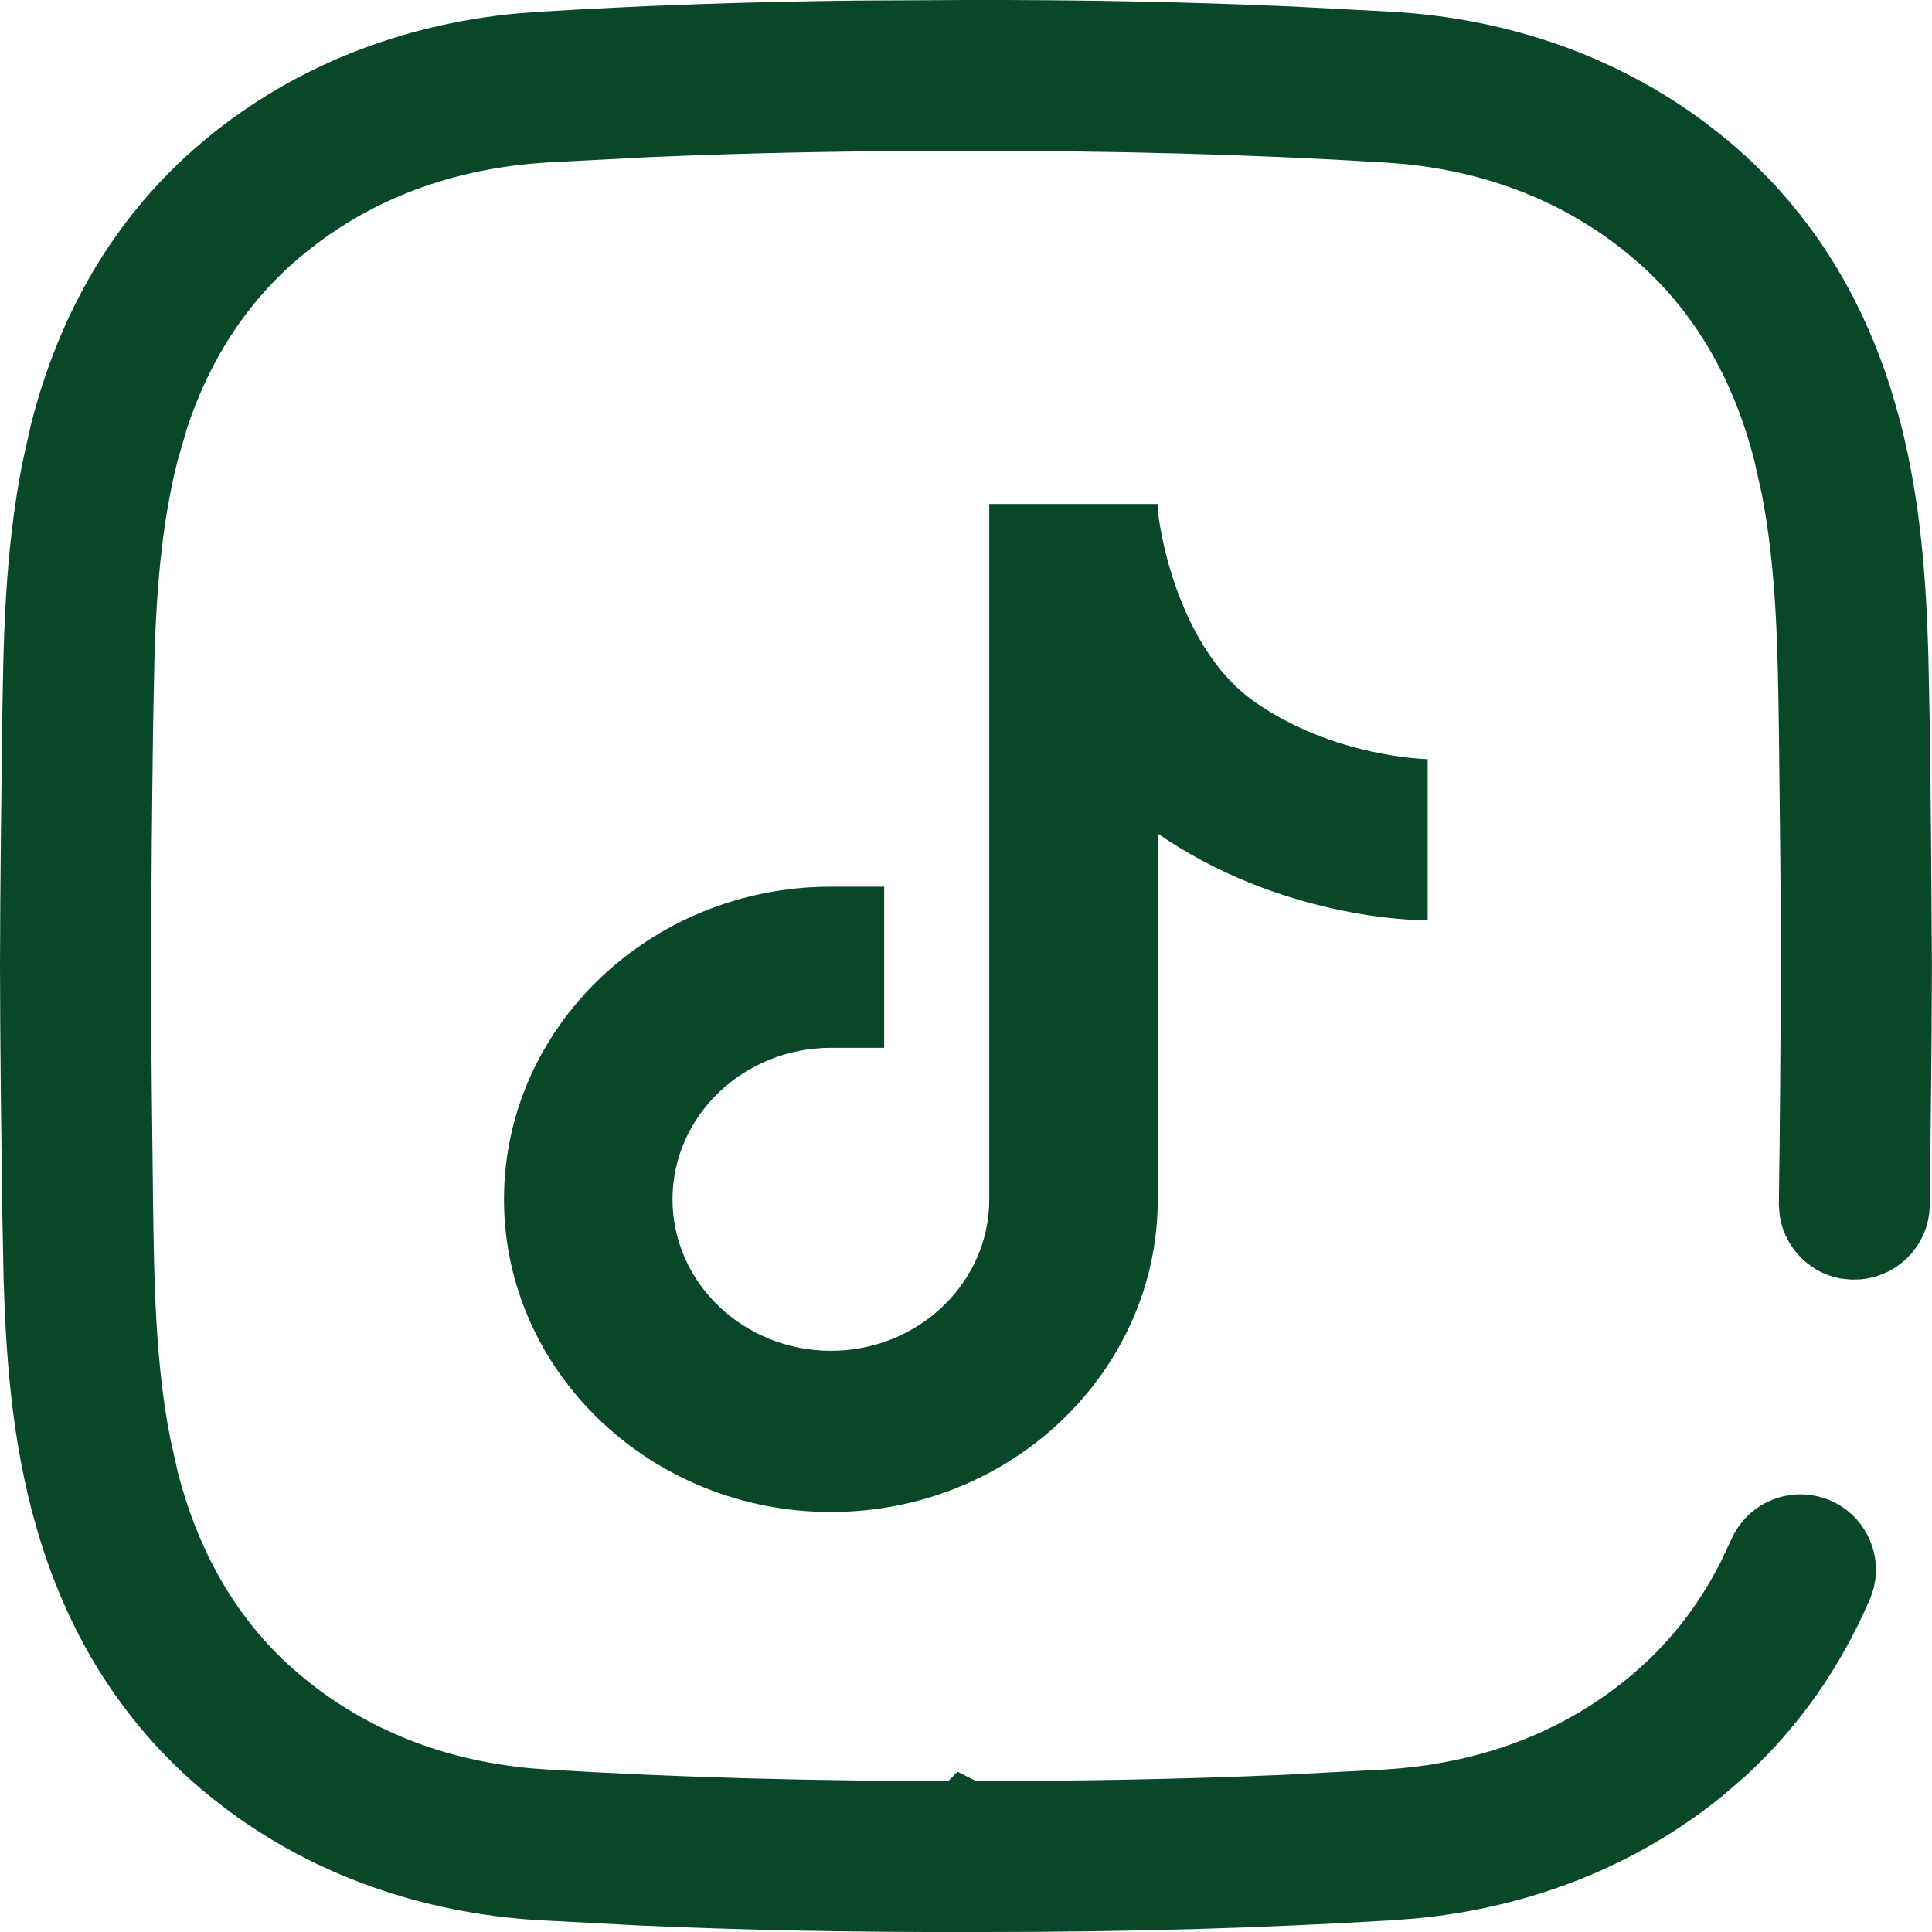
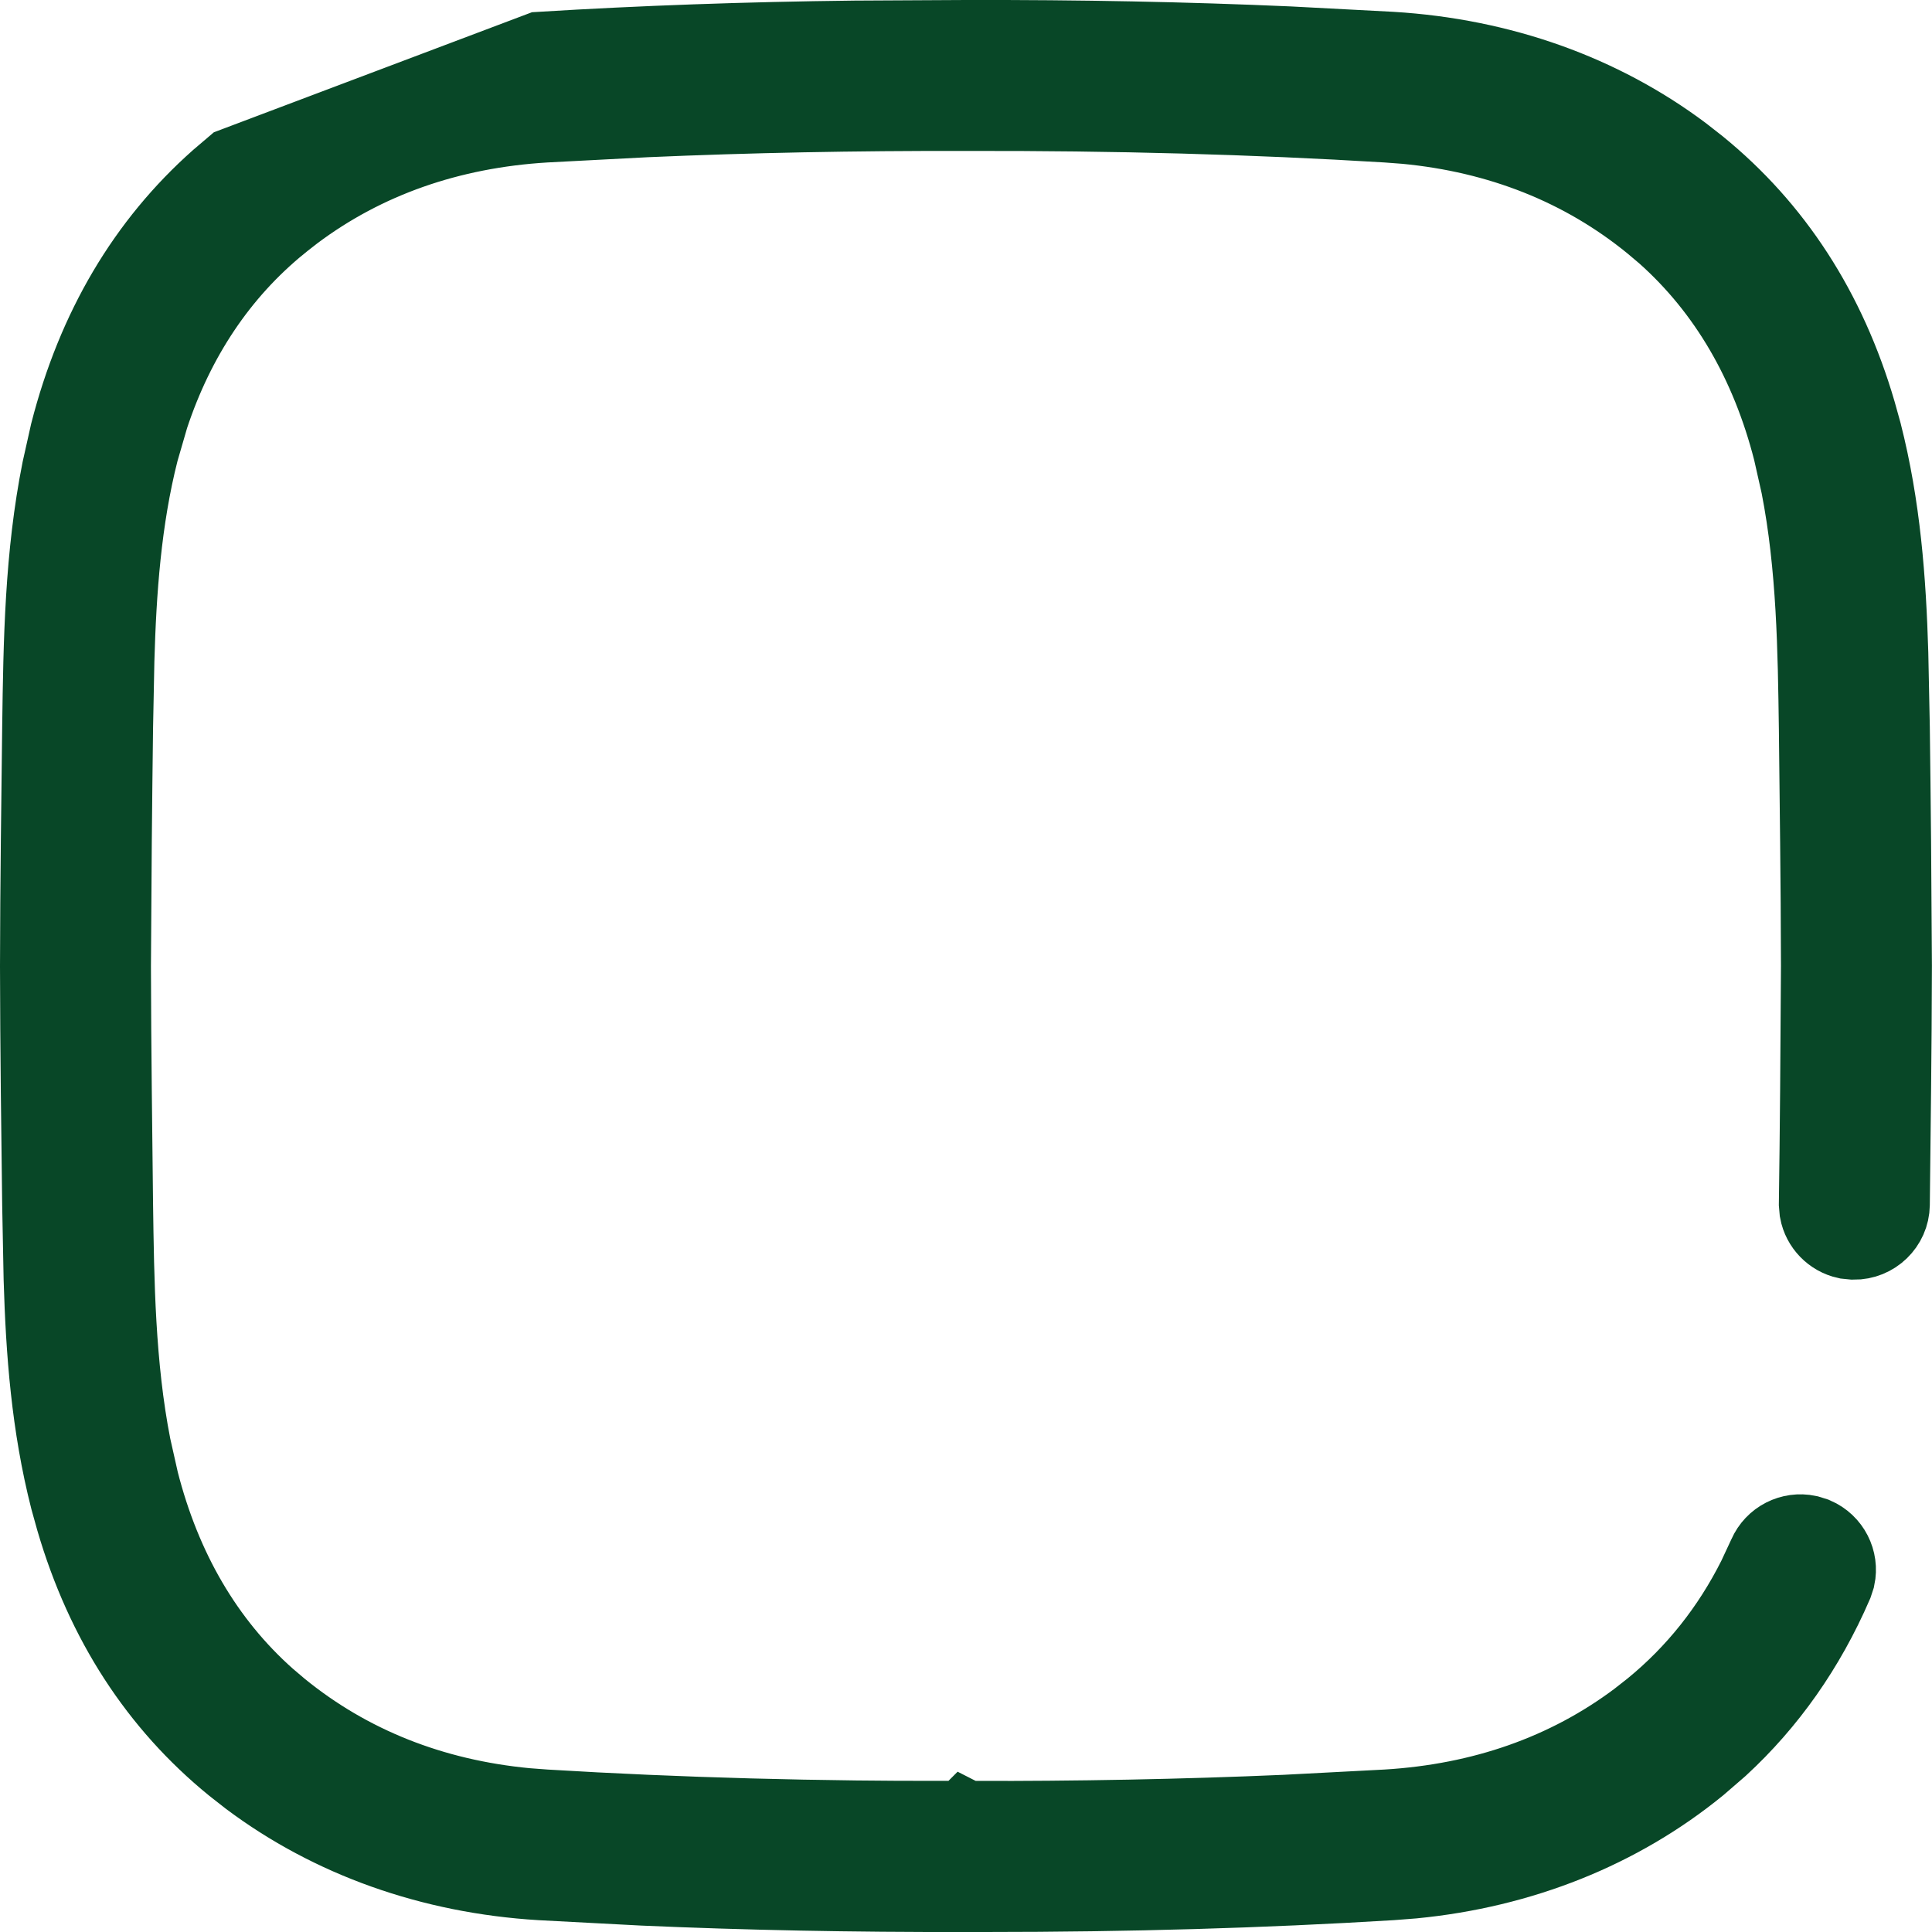
<svg xmlns="http://www.w3.org/2000/svg" width="18" height="18" viewBox="0 0 23 23" fill="none">
-   <path d="M11.501 0.5H11.503C12.848 0.497 14.116 0.522 15.344 0.576L16.561 0.64C17.862 0.719 19.045 1.144 20.006 1.864L20.195 2.012C21.088 2.739 21.721 3.71 22.074 4.918L22.142 5.162C22.365 6.037 22.43 6.904 22.456 7.779L22.474 8.658C22.479 9.078 22.485 9.536 22.489 10.015L22.499 11.499C22.498 12.005 22.494 12.505 22.489 12.984L22.474 14.342C22.471 14.561 22.288 14.737 22.069 14.734L21.989 14.726C21.834 14.692 21.713 14.567 21.684 14.411L21.677 14.331C21.683 13.913 21.688 13.457 21.692 12.979L21.702 11.499V11.497C21.701 10.996 21.697 10.498 21.692 10.021L21.677 8.669C21.664 7.747 21.652 6.742 21.462 5.772L21.369 5.359C21.1 4.305 20.591 3.424 19.845 2.76L19.691 2.63C18.86 1.952 17.863 1.559 16.738 1.452L16.512 1.435C14.918 1.338 13.279 1.293 11.501 1.297C10.165 1.294 8.909 1.319 7.692 1.372L6.487 1.435C5.346 1.504 4.329 1.858 3.476 2.498L3.308 2.629V2.63C2.581 3.222 2.061 4.006 1.75 4.946L1.63 5.359C1.421 6.18 1.361 7.039 1.338 7.861L1.322 8.669C1.317 9.087 1.311 9.544 1.307 10.021L1.297 11.501V11.503C1.298 12.004 1.302 12.502 1.307 12.979L1.322 14.331C1.335 15.253 1.347 16.258 1.537 17.227L1.63 17.641C1.899 18.696 2.408 19.576 3.155 20.24L3.308 20.37C4.139 21.048 5.136 21.441 6.261 21.548L6.487 21.565C8.08 21.662 9.719 21.706 11.496 21.702V21.703L11.497 21.702L11.499 21.703L11.498 21.702C12.835 21.705 14.09 21.681 15.307 21.628L16.512 21.565C17.653 21.496 18.67 21.142 19.523 20.502L19.691 20.37C20.213 19.944 20.633 19.415 20.942 18.799L21.068 18.529C21.145 18.353 21.333 18.26 21.515 18.298L21.592 18.322C21.769 18.399 21.863 18.588 21.824 18.77L21.799 18.846C21.473 19.598 21.02 20.242 20.447 20.77L20.195 20.988C19.264 21.748 18.104 22.215 16.818 22.34L16.561 22.36C15.02 22.454 13.436 22.5 11.727 22.5H11.496C10.151 22.503 8.883 22.478 7.655 22.424L6.439 22.36C5.138 22.281 3.954 21.856 2.993 21.136L2.804 20.988C1.911 20.261 1.278 19.29 0.925 18.082L0.857 17.838C0.634 16.963 0.569 16.096 0.543 15.221L0.526 14.342C0.515 13.503 0.502 12.511 0.5 11.503C0.501 10.996 0.505 10.495 0.51 10.016L0.526 8.658C0.54 7.628 0.556 6.618 0.759 5.6L0.857 5.162C1.174 3.923 1.771 2.921 2.629 2.161L2.804 2.012C3.735 1.253 4.895 0.785 6.181 0.66L6.439 0.64C7.646 0.566 8.879 0.522 10.178 0.507L11.501 0.5Z" fill="#084727" stroke="#084727" />
-   <path d="M17 9.038C16.989 9.038 15.88 9.017 14.936 8.355C14.111 7.779 13.827 6.527 13.783 6.063V6H11.777V14.278C11.777 15.272 10.931 16.081 9.892 16.081C8.852 16.081 8.006 15.272 8.006 14.278C8.006 13.284 8.852 12.474 9.892 12.474H10.526V10.556H9.892C7.747 10.556 6 12.227 6 14.278C6 16.329 7.747 18 9.892 18C12.036 18 13.783 16.329 13.783 14.278V9.924C15.238 10.926 16.814 10.957 16.996 10.957V9.038H17Z" fill="#084727" />
+   <path d="M11.501 0.5H11.503C12.848 0.497 14.116 0.522 15.344 0.576L16.561 0.64C17.862 0.719 19.045 1.144 20.006 1.864L20.195 2.012C21.088 2.739 21.721 3.71 22.074 4.918L22.142 5.162C22.365 6.037 22.43 6.904 22.456 7.779L22.474 8.658C22.479 9.078 22.485 9.536 22.489 10.015L22.499 11.499C22.498 12.005 22.494 12.505 22.489 12.984L22.474 14.342C22.471 14.561 22.288 14.737 22.069 14.734L21.989 14.726C21.834 14.692 21.713 14.567 21.684 14.411L21.677 14.331C21.683 13.913 21.688 13.457 21.692 12.979L21.702 11.499V11.497C21.701 10.996 21.697 10.498 21.692 10.021L21.677 8.669C21.664 7.747 21.652 6.742 21.462 5.772L21.369 5.359C21.1 4.305 20.591 3.424 19.845 2.76L19.691 2.63C18.86 1.952 17.863 1.559 16.738 1.452L16.512 1.435C14.918 1.338 13.279 1.293 11.501 1.297C10.165 1.294 8.909 1.319 7.692 1.372L6.487 1.435C5.346 1.504 4.329 1.858 3.476 2.498L3.308 2.629V2.63C2.581 3.222 2.061 4.006 1.75 4.946L1.63 5.359C1.421 6.18 1.361 7.039 1.338 7.861L1.322 8.669C1.317 9.087 1.311 9.544 1.307 10.021L1.297 11.501V11.503C1.298 12.004 1.302 12.502 1.307 12.979L1.322 14.331C1.335 15.253 1.347 16.258 1.537 17.227L1.63 17.641C1.899 18.696 2.408 19.576 3.155 20.24L3.308 20.37C4.139 21.048 5.136 21.441 6.261 21.548L6.487 21.565C8.08 21.662 9.719 21.706 11.496 21.702V21.703L11.497 21.702L11.499 21.703L11.498 21.702C12.835 21.705 14.09 21.681 15.307 21.628L16.512 21.565C17.653 21.496 18.67 21.142 19.523 20.502L19.691 20.37C20.213 19.944 20.633 19.415 20.942 18.799L21.068 18.529C21.145 18.353 21.333 18.26 21.515 18.298L21.592 18.322C21.769 18.399 21.863 18.588 21.824 18.77L21.799 18.846C21.473 19.598 21.02 20.242 20.447 20.77L20.195 20.988C19.264 21.748 18.104 22.215 16.818 22.34L16.561 22.36C15.02 22.454 13.436 22.5 11.727 22.5H11.496C10.151 22.503 8.883 22.478 7.655 22.424L6.439 22.36C5.138 22.281 3.954 21.856 2.993 21.136L2.804 20.988C1.911 20.261 1.278 19.29 0.925 18.082L0.857 17.838C0.634 16.963 0.569 16.096 0.543 15.221L0.526 14.342C0.515 13.503 0.502 12.511 0.5 11.503C0.501 10.996 0.505 10.495 0.51 10.016L0.526 8.658C0.54 7.628 0.556 6.618 0.759 5.6L0.857 5.162C1.174 3.923 1.771 2.921 2.629 2.161L2.804 2.012L6.439 0.64C7.646 0.566 8.879 0.522 10.178 0.507L11.501 0.5Z" fill="#084727" stroke="#084727" />
</svg>